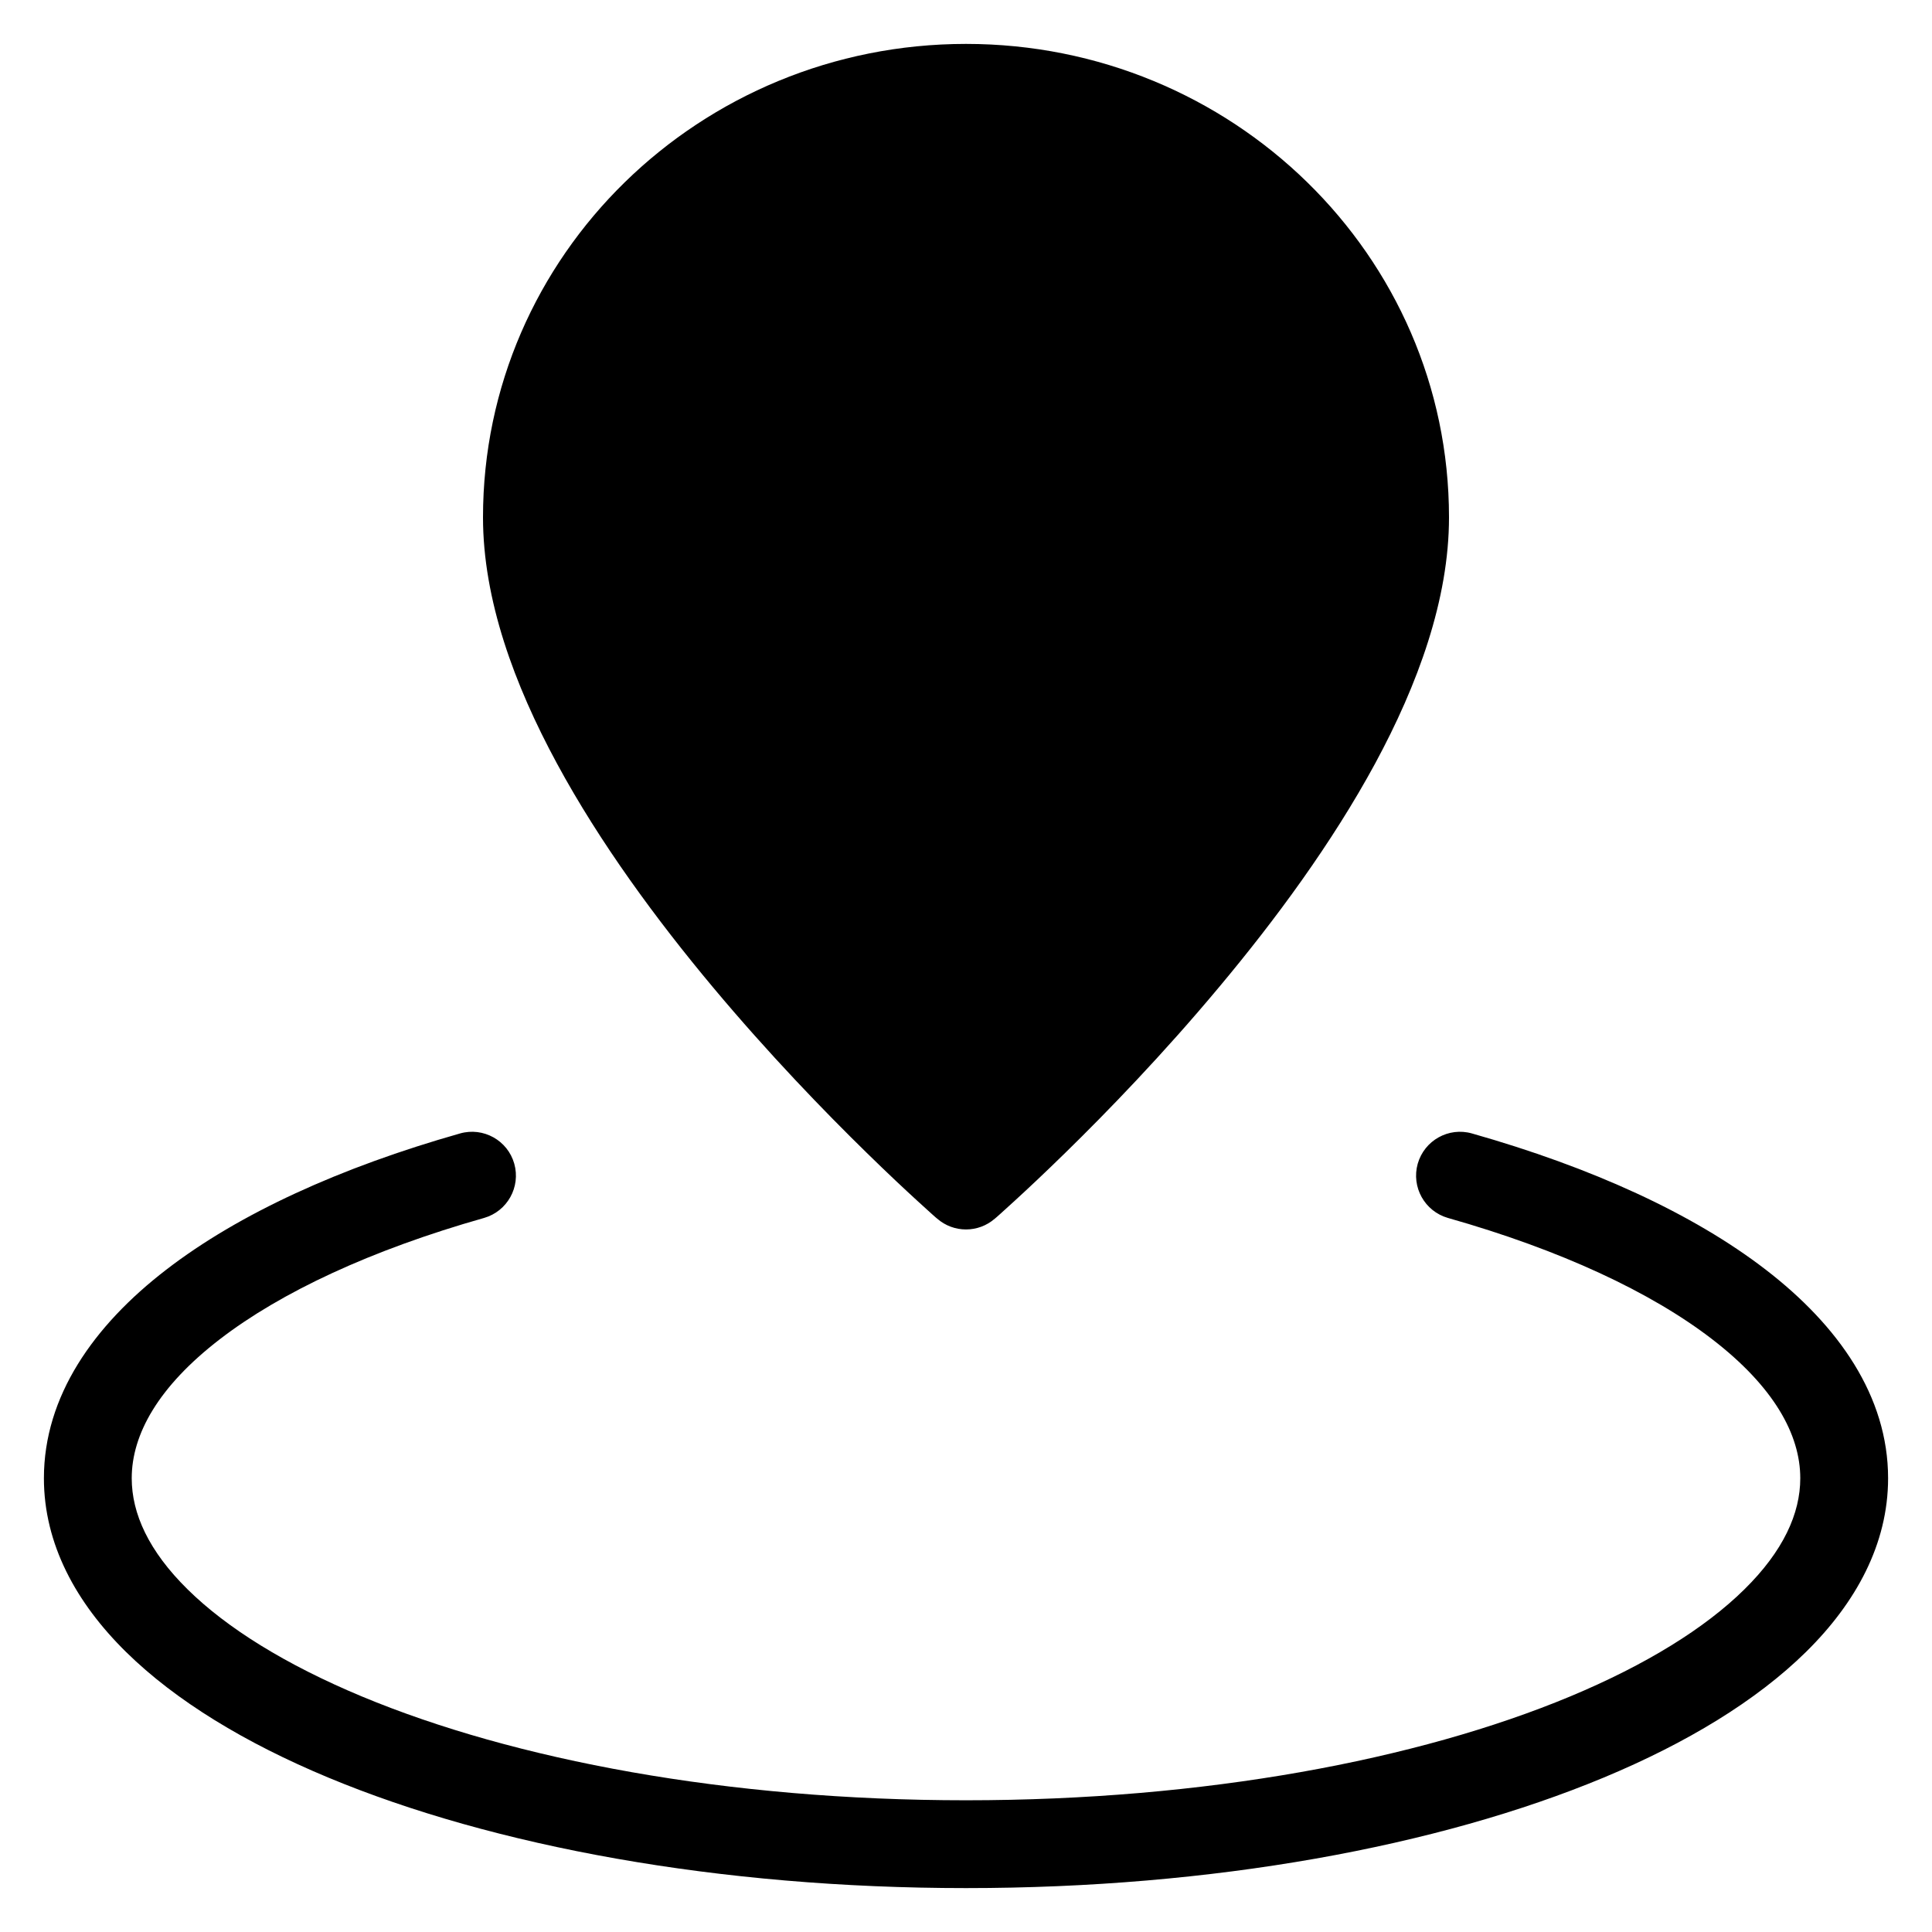
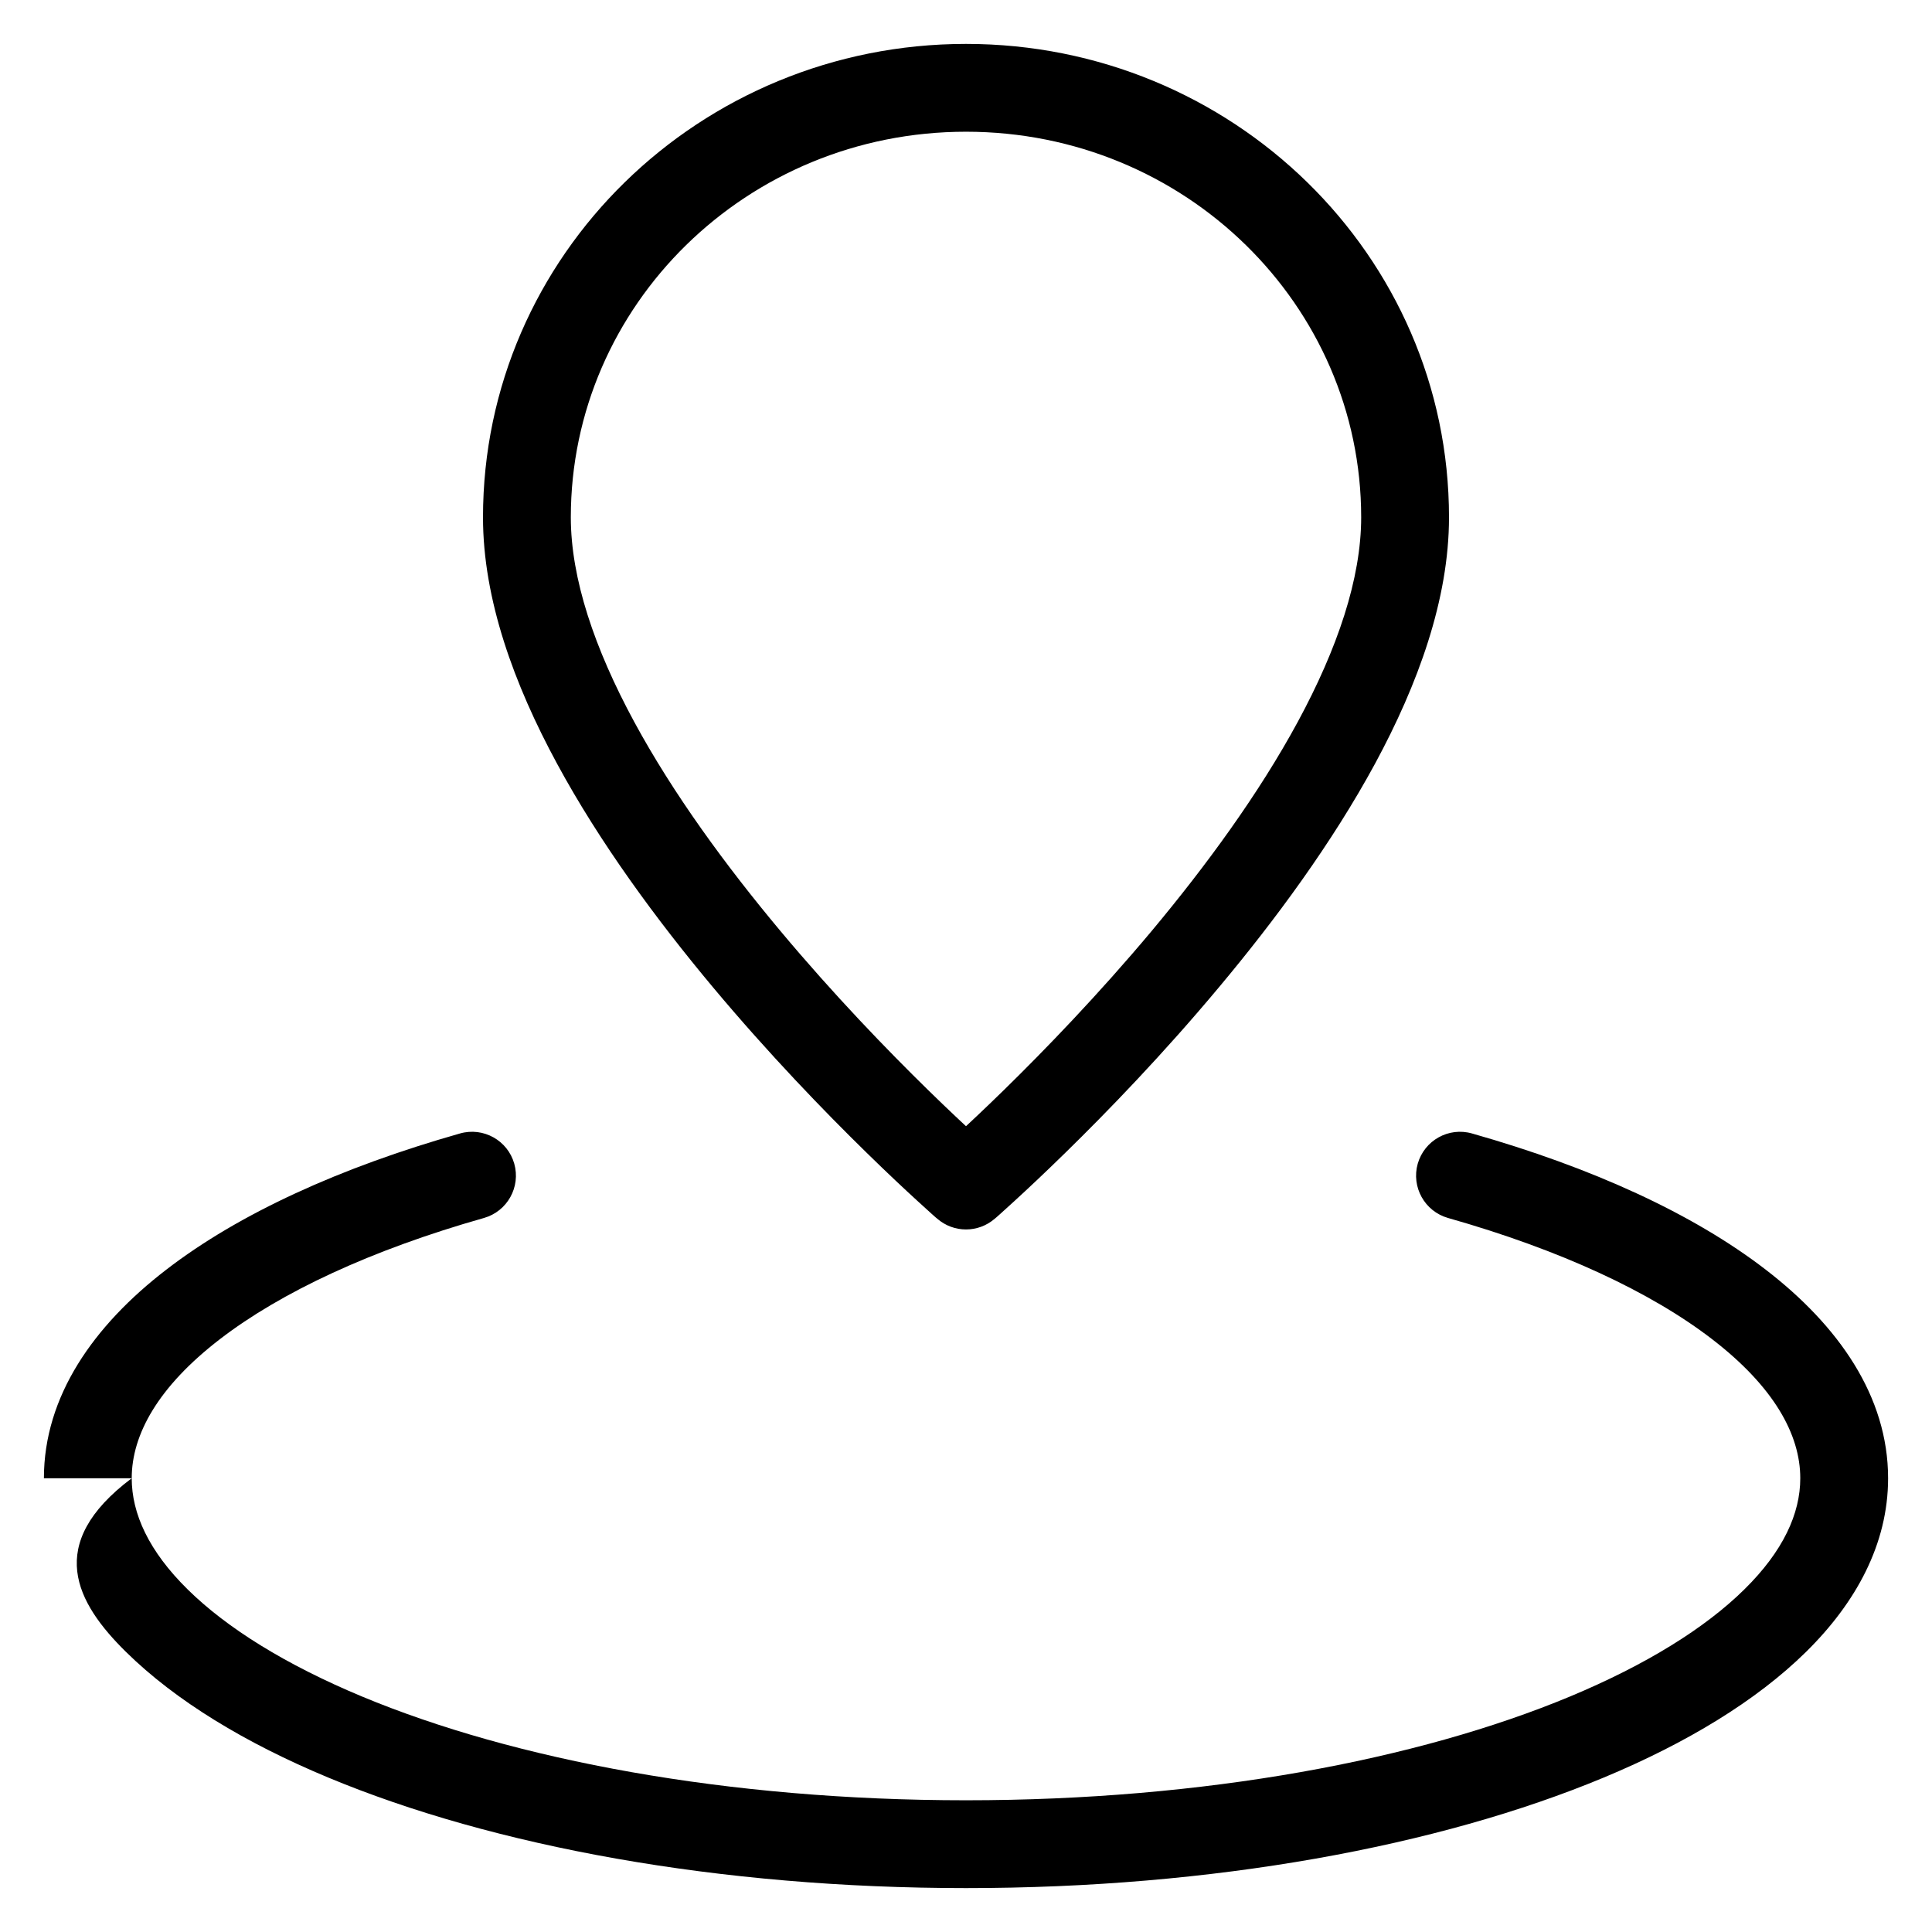
<svg xmlns="http://www.w3.org/2000/svg" width="22" height="22" viewBox="0 0 22 22" fill="none">
-   <path d="M11 13.5C11 13.5 16 9.152 16 5.891C16 3.19 13.761 1 11 1C8.239 1 6 3.19 6 5.891C6 9.152 11 13.5 11 13.5Z" fill="black" />
-   <path d="M11 13.5L10.672 13.877C10.86 14.041 11.14 14.041 11.328 13.877L11 13.5ZM5.512 13.869C5.777 13.793 5.931 13.517 5.856 13.251C5.781 12.986 5.504 12.831 5.238 12.907L5.512 13.869ZM16.762 12.907C16.496 12.831 16.22 12.986 16.144 13.251C16.069 13.517 16.223 13.793 16.488 13.869L16.762 12.907ZM15.5 5.891C15.5 6.588 15.23 7.385 14.779 8.218C14.332 9.044 13.729 9.865 13.117 10.598C12.505 11.329 11.892 11.962 11.432 12.412C11.202 12.637 11.01 12.816 10.877 12.938C10.81 12.999 10.758 13.046 10.723 13.077C10.706 13.093 10.693 13.104 10.684 13.112C10.68 13.116 10.677 13.119 10.674 13.12C10.673 13.121 10.673 13.122 10.672 13.122C10.672 13.123 10.672 13.123 10.672 13.123C10.672 13.123 10.672 13.123 10.672 13.123C10.672 13.123 10.672 13.123 11 13.5C11.328 13.877 11.328 13.877 11.328 13.877C11.328 13.877 11.329 13.877 11.329 13.877C11.329 13.877 11.329 13.876 11.33 13.876C11.33 13.875 11.331 13.874 11.333 13.873C11.336 13.871 11.34 13.867 11.345 13.863C11.355 13.854 11.37 13.841 11.389 13.824C11.427 13.79 11.482 13.74 11.553 13.675C11.693 13.547 11.892 13.361 12.131 13.127C12.608 12.661 13.245 12.003 13.883 11.239C14.521 10.477 15.168 9.6 15.659 8.694C16.145 7.795 16.5 6.826 16.5 5.891H15.5ZM11 13.5C11.328 13.123 11.328 13.123 11.328 13.123C11.328 13.123 11.328 13.123 11.328 13.123C11.328 13.123 11.328 13.123 11.328 13.122C11.327 13.122 11.327 13.121 11.326 13.12C11.323 13.119 11.32 13.116 11.316 13.112C11.307 13.104 11.294 13.093 11.277 13.077C11.242 13.046 11.19 12.999 11.123 12.938C10.99 12.816 10.798 12.637 10.568 12.412C10.108 11.962 9.495 11.329 8.884 10.598C8.271 9.865 7.668 9.044 7.221 8.218C6.77 7.385 6.5 6.588 6.5 5.891H5.5C5.5 6.826 5.855 7.795 6.342 8.694C6.832 9.6 7.479 10.477 8.116 11.239C8.755 12.003 9.392 12.661 9.869 13.127C10.108 13.361 10.307 13.547 10.447 13.675C10.518 13.74 10.573 13.79 10.611 13.824C10.63 13.841 10.645 13.854 10.655 13.863C10.66 13.867 10.664 13.871 10.667 13.873C10.669 13.874 10.67 13.875 10.671 13.876C10.671 13.876 10.671 13.877 10.671 13.877C10.671 13.877 10.672 13.877 10.672 13.877C10.672 13.877 10.672 13.877 11 13.5ZM6.5 5.891C6.5 3.476 8.504 1.5 11 1.5V0.5C7.973 0.5 5.5 2.903 5.5 5.891H6.5ZM11 1.5C13.496 1.5 15.5 3.476 15.5 5.891H16.5C16.5 2.903 14.027 0.5 11 0.5V1.5ZM20.5 16.833C20.5 17.235 20.307 17.662 19.863 18.099C19.418 18.538 18.747 18.956 17.879 19.318C16.144 20.041 13.712 20.5 11 20.5V21.5C13.811 21.5 16.379 21.026 18.263 20.241C19.204 19.849 19.998 19.369 20.565 18.811C21.133 18.252 21.5 17.583 21.5 16.833H20.5ZM11 20.5C8.288 20.5 5.856 20.041 4.121 19.318C3.253 18.956 2.582 18.538 2.137 18.099C1.693 17.662 1.5 17.235 1.5 16.833H0.5C0.5 17.583 0.867 18.252 1.435 18.811C2.002 19.369 2.796 19.849 3.737 20.241C5.621 21.026 8.189 21.5 11 21.5V20.5ZM1.5 16.833C1.5 16.335 1.801 15.791 2.502 15.251C3.199 14.714 4.228 14.233 5.512 13.869L5.238 12.907C3.881 13.292 2.723 13.818 1.892 14.459C1.066 15.095 0.5 15.899 0.5 16.833H1.5ZM16.488 13.869C17.772 14.233 18.801 14.714 19.498 15.251C20.199 15.791 20.5 16.335 20.5 16.833H21.5C21.5 15.899 20.934 15.095 20.108 14.459C19.277 13.818 18.119 13.292 16.762 12.907L16.488 13.869Z" fill="black" />
+   <path d="M11 13.5L10.672 13.877C10.86 14.041 11.14 14.041 11.328 13.877L11 13.5ZM5.512 13.869C5.777 13.793 5.931 13.517 5.856 13.251C5.781 12.986 5.504 12.831 5.238 12.907L5.512 13.869ZM16.762 12.907C16.496 12.831 16.22 12.986 16.144 13.251C16.069 13.517 16.223 13.793 16.488 13.869L16.762 12.907ZM15.5 5.891C15.5 6.588 15.23 7.385 14.779 8.218C14.332 9.044 13.729 9.865 13.117 10.598C12.505 11.329 11.892 11.962 11.432 12.412C11.202 12.637 11.01 12.816 10.877 12.938C10.81 12.999 10.758 13.046 10.723 13.077C10.706 13.093 10.693 13.104 10.684 13.112C10.68 13.116 10.677 13.119 10.674 13.12C10.673 13.121 10.673 13.122 10.672 13.122C10.672 13.123 10.672 13.123 10.672 13.123C10.672 13.123 10.672 13.123 10.672 13.123C10.672 13.123 10.672 13.123 11 13.5C11.328 13.877 11.328 13.877 11.328 13.877C11.328 13.877 11.329 13.877 11.329 13.877C11.329 13.877 11.329 13.876 11.33 13.876C11.33 13.875 11.331 13.874 11.333 13.873C11.336 13.871 11.34 13.867 11.345 13.863C11.355 13.854 11.37 13.841 11.389 13.824C11.427 13.79 11.482 13.74 11.553 13.675C11.693 13.547 11.892 13.361 12.131 13.127C12.608 12.661 13.245 12.003 13.883 11.239C14.521 10.477 15.168 9.6 15.659 8.694C16.145 7.795 16.5 6.826 16.5 5.891H15.5ZM11 13.5C11.328 13.123 11.328 13.123 11.328 13.123C11.328 13.123 11.328 13.123 11.328 13.123C11.328 13.123 11.328 13.123 11.328 13.122C11.327 13.122 11.327 13.121 11.326 13.12C11.323 13.119 11.32 13.116 11.316 13.112C11.307 13.104 11.294 13.093 11.277 13.077C11.242 13.046 11.19 12.999 11.123 12.938C10.99 12.816 10.798 12.637 10.568 12.412C10.108 11.962 9.495 11.329 8.884 10.598C8.271 9.865 7.668 9.044 7.221 8.218C6.77 7.385 6.5 6.588 6.5 5.891H5.5C5.5 6.826 5.855 7.795 6.342 8.694C6.832 9.6 7.479 10.477 8.116 11.239C8.755 12.003 9.392 12.661 9.869 13.127C10.108 13.361 10.307 13.547 10.447 13.675C10.518 13.74 10.573 13.79 10.611 13.824C10.63 13.841 10.645 13.854 10.655 13.863C10.66 13.867 10.664 13.871 10.667 13.873C10.669 13.874 10.67 13.875 10.671 13.876C10.671 13.876 10.671 13.877 10.671 13.877C10.671 13.877 10.672 13.877 10.672 13.877C10.672 13.877 10.672 13.877 11 13.5ZM6.5 5.891C6.5 3.476 8.504 1.5 11 1.5V0.5C7.973 0.5 5.5 2.903 5.5 5.891H6.5ZM11 1.5C13.496 1.5 15.5 3.476 15.5 5.891H16.5C16.5 2.903 14.027 0.5 11 0.5V1.5ZM20.5 16.833C20.5 17.235 20.307 17.662 19.863 18.099C19.418 18.538 18.747 18.956 17.879 19.318C16.144 20.041 13.712 20.5 11 20.5V21.5C13.811 21.5 16.379 21.026 18.263 20.241C19.204 19.849 19.998 19.369 20.565 18.811C21.133 18.252 21.5 17.583 21.5 16.833H20.5ZM11 20.5C8.288 20.5 5.856 20.041 4.121 19.318C3.253 18.956 2.582 18.538 2.137 18.099C1.693 17.662 1.5 17.235 1.5 16.833C0.5 17.583 0.867 18.252 1.435 18.811C2.002 19.369 2.796 19.849 3.737 20.241C5.621 21.026 8.189 21.5 11 21.5V20.5ZM1.5 16.833C1.5 16.335 1.801 15.791 2.502 15.251C3.199 14.714 4.228 14.233 5.512 13.869L5.238 12.907C3.881 13.292 2.723 13.818 1.892 14.459C1.066 15.095 0.5 15.899 0.5 16.833H1.5ZM16.488 13.869C17.772 14.233 18.801 14.714 19.498 15.251C20.199 15.791 20.5 16.335 20.5 16.833H21.5C21.5 15.899 20.934 15.095 20.108 14.459C19.277 13.818 18.119 13.292 16.762 12.907L16.488 13.869Z" fill="black" />
</svg>